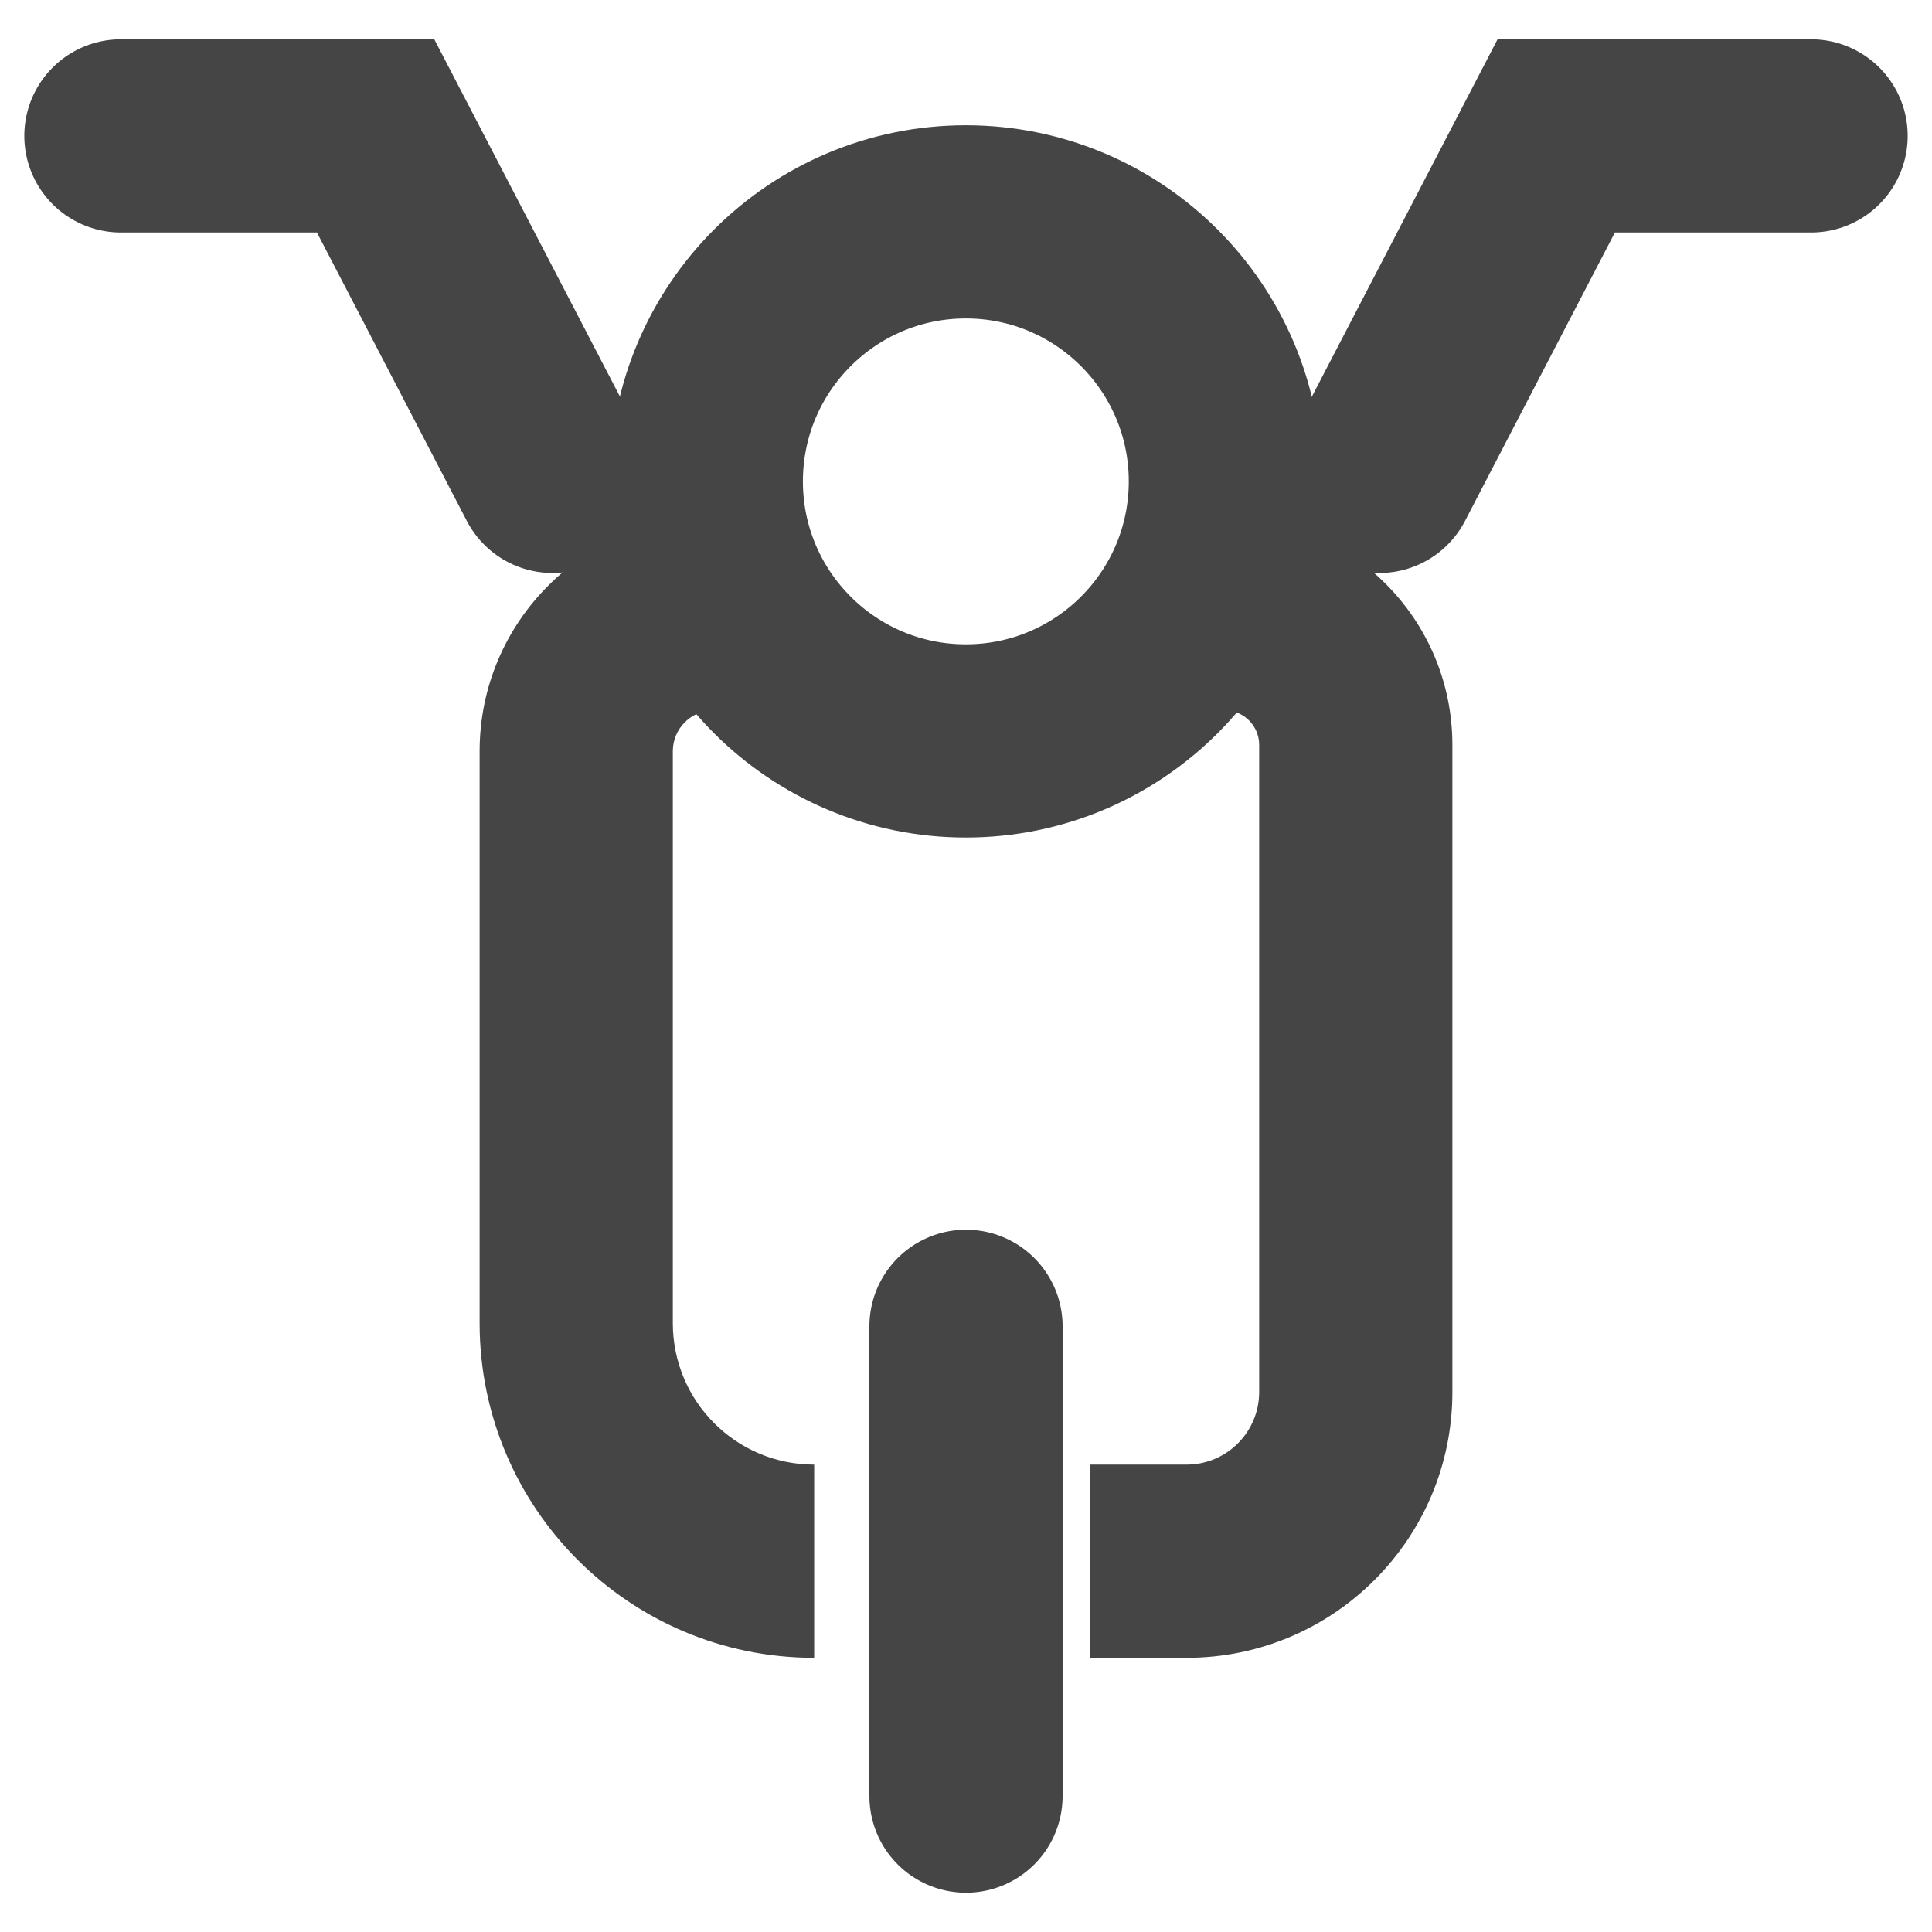
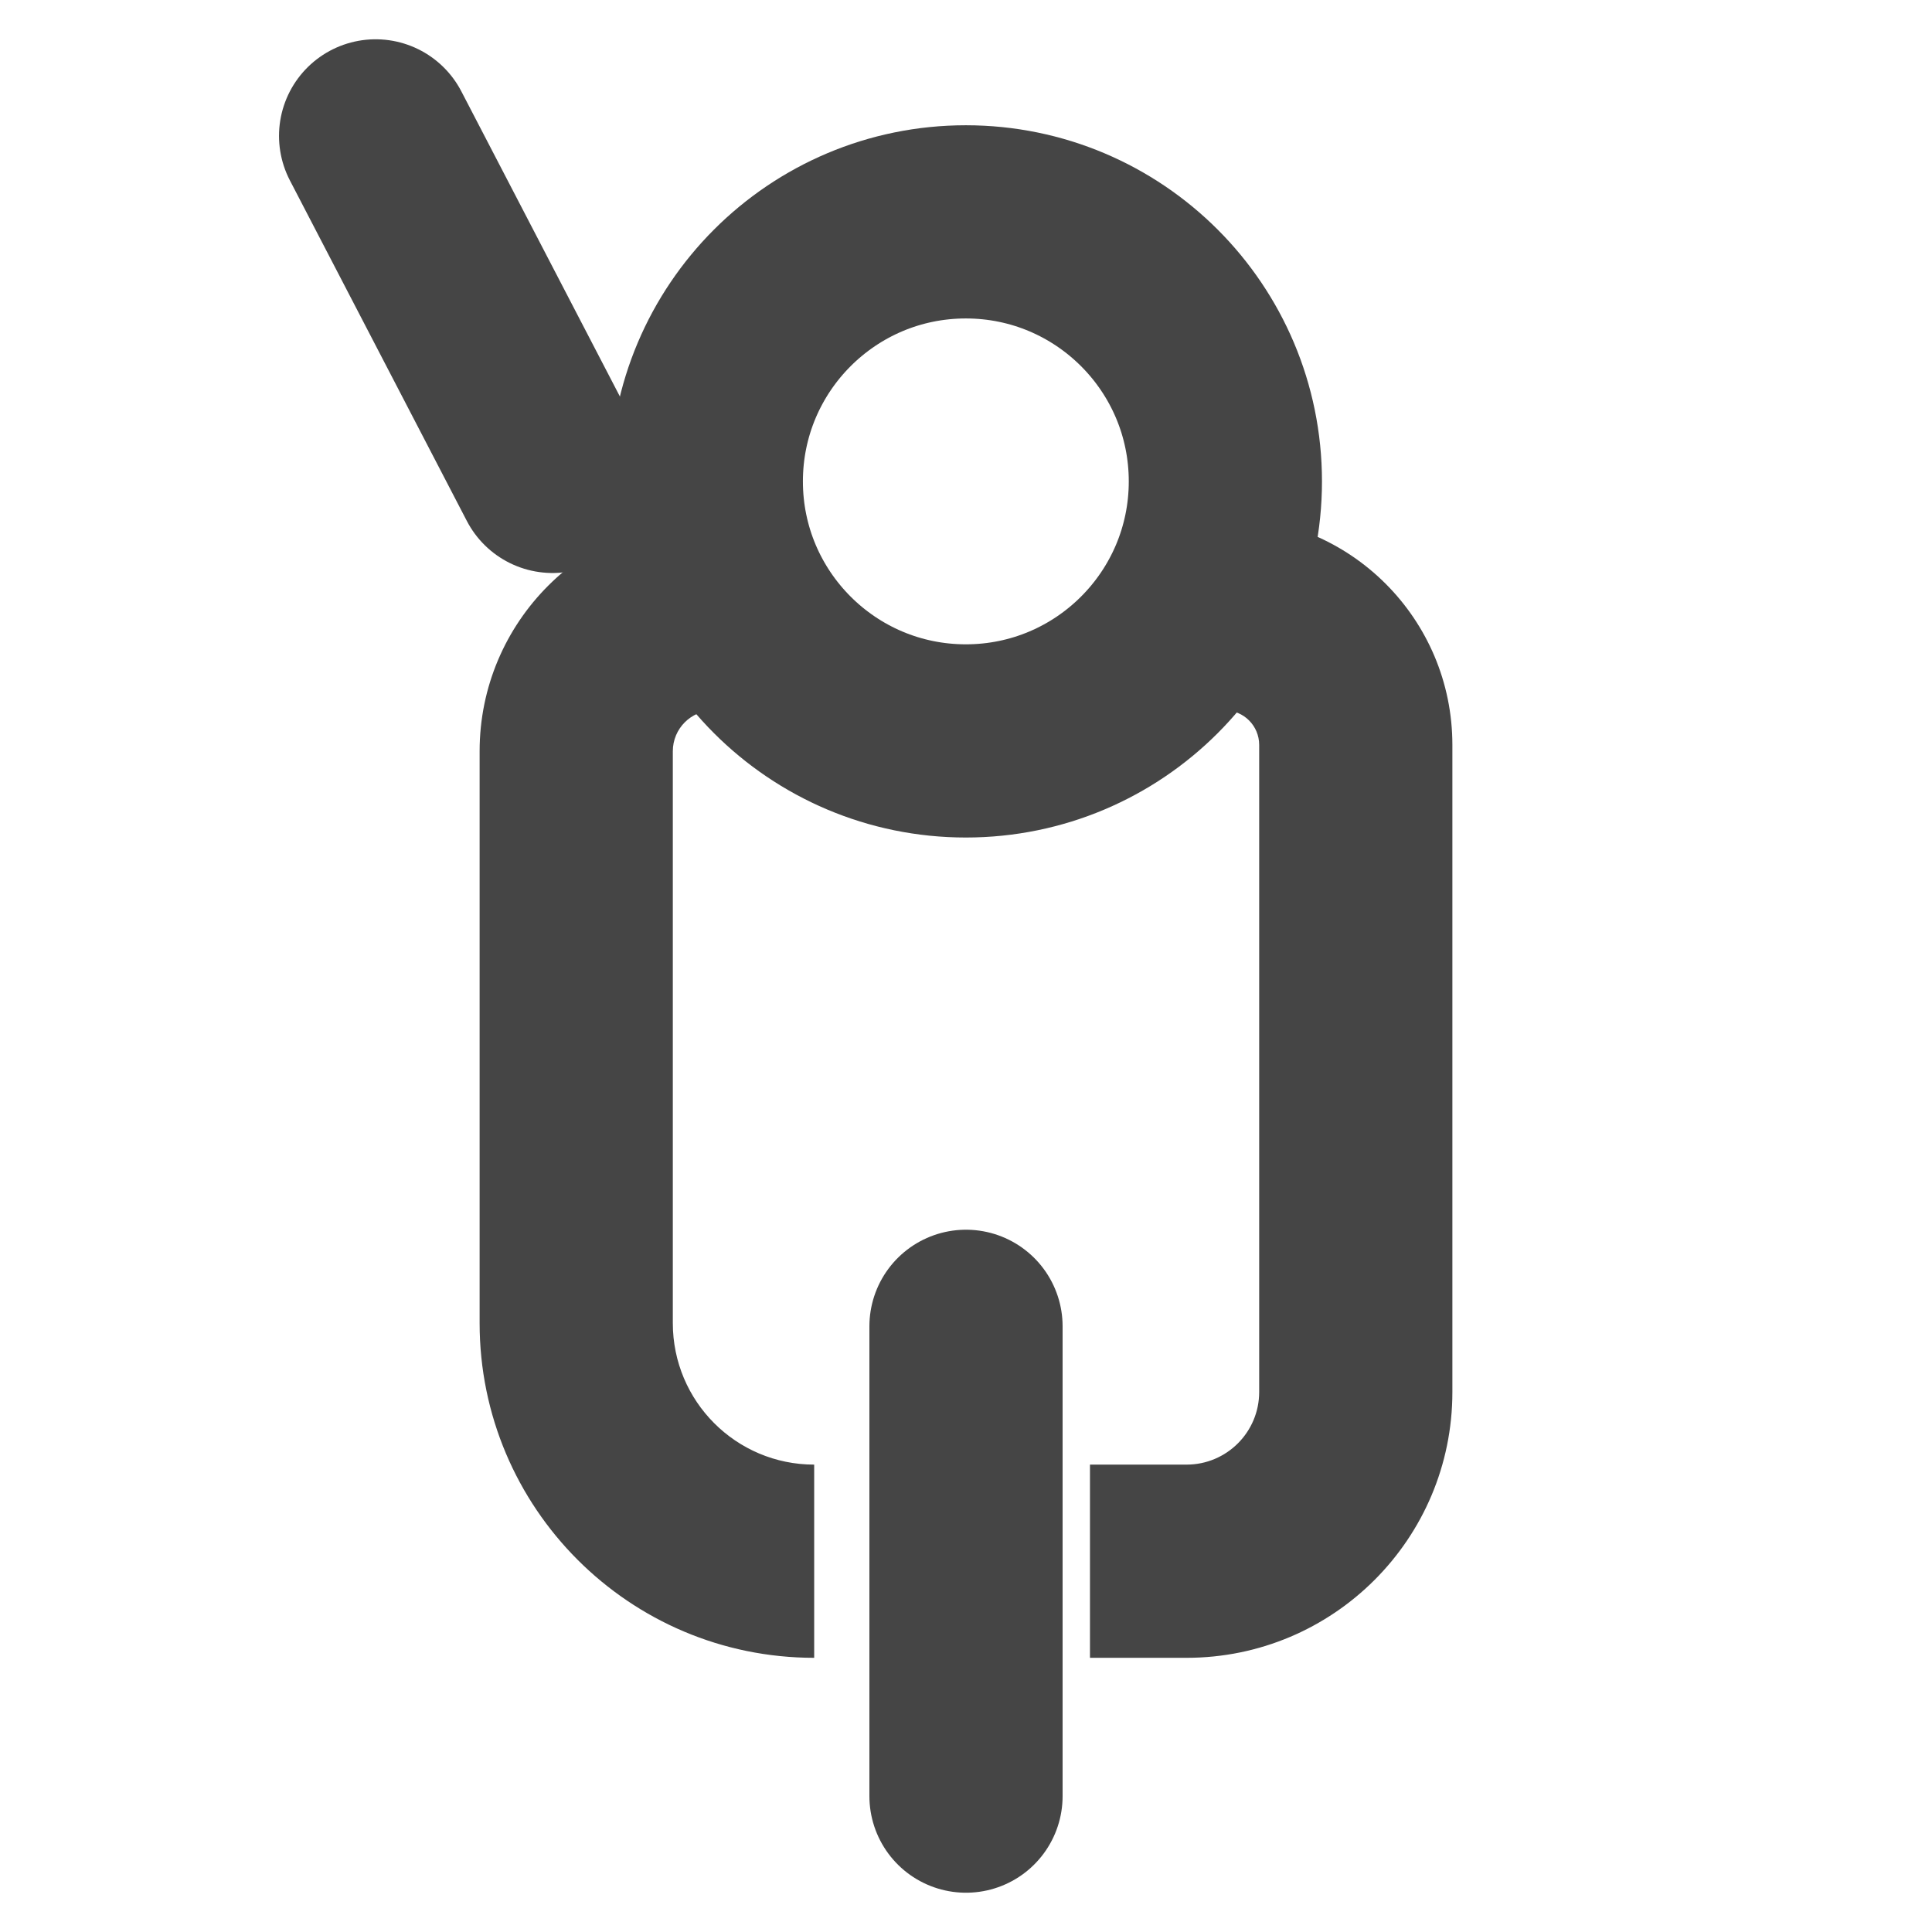
<svg xmlns="http://www.w3.org/2000/svg" width="12" height="12" viewBox="0 0 12 12" fill="none">
  <ellipse cx="5.999" cy="2.99" rx="1.612" ry="1.612" stroke="#454545" stroke-width="1.2" />
-   <path d="M8.567 2.959L9.666 0.844H11.249" stroke="#454545" stroke-width="1.2" stroke-linecap="round" />
-   <path d="M3.432 2.959L2.333 0.844H0.751" stroke="#454545" stroke-width="1.2" stroke-linecap="round" />
+   <path d="M3.432 2.959L2.333 0.844" stroke="#454545" stroke-width="1.2" stroke-linecap="round" />
  <path d="M6 8.238L6 11.156" stroke="#454545" stroke-width="1.2" stroke-linecap="round" />
  <path d="M7.37 9.097H6.77V10.297H7.37V9.097ZM7.821 4.627V8.646H9.021V4.627H7.821ZM4.179 8.218V4.666H2.979V8.218H4.179ZM2.979 8.218C2.979 9.366 3.909 10.297 5.057 10.297V9.097C4.572 9.097 4.179 8.704 4.179 8.218H2.979ZM7.821 8.646C7.821 8.895 7.619 9.097 7.37 9.097V10.297C8.282 10.297 9.021 9.558 9.021 8.646H7.821ZM9.021 4.627C9.021 3.845 8.388 3.212 7.607 3.212V4.412C7.725 4.412 7.821 4.508 7.821 4.627H9.021ZM4.179 4.666C4.179 4.526 4.292 4.412 4.433 4.412V3.212C3.63 3.212 2.979 3.863 2.979 4.666H4.179Z" fill="#454545" />
</svg>